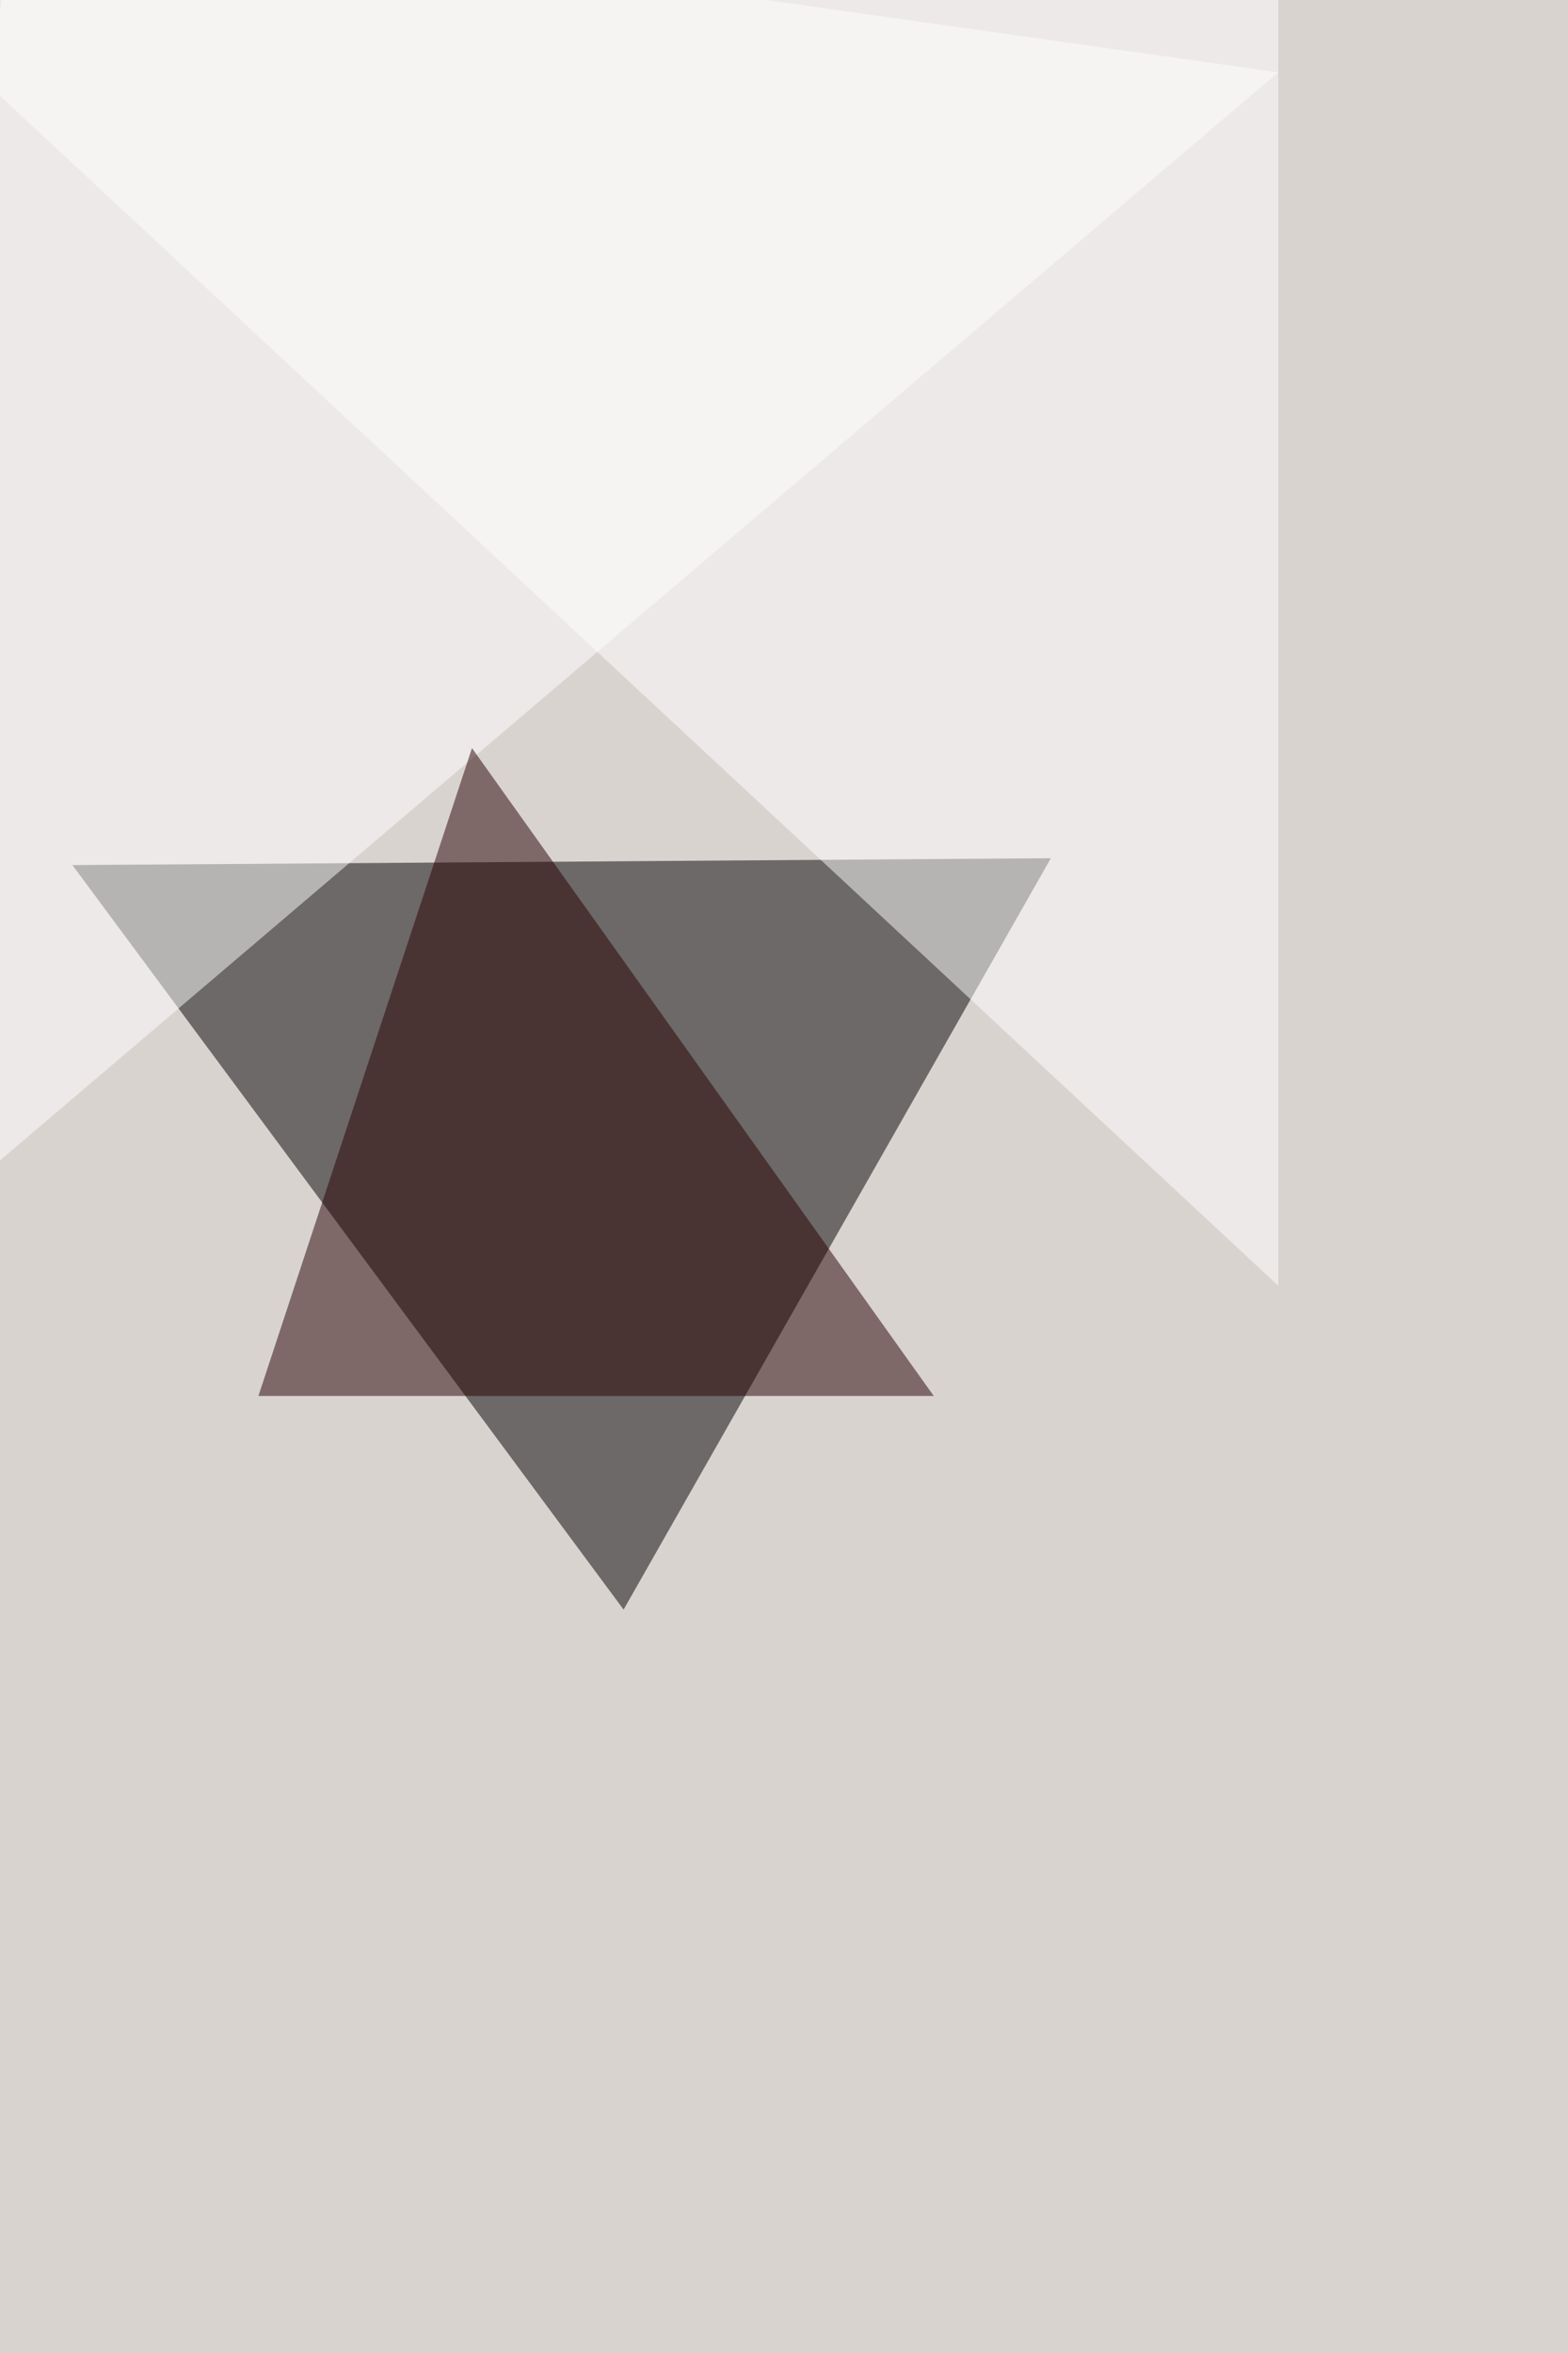
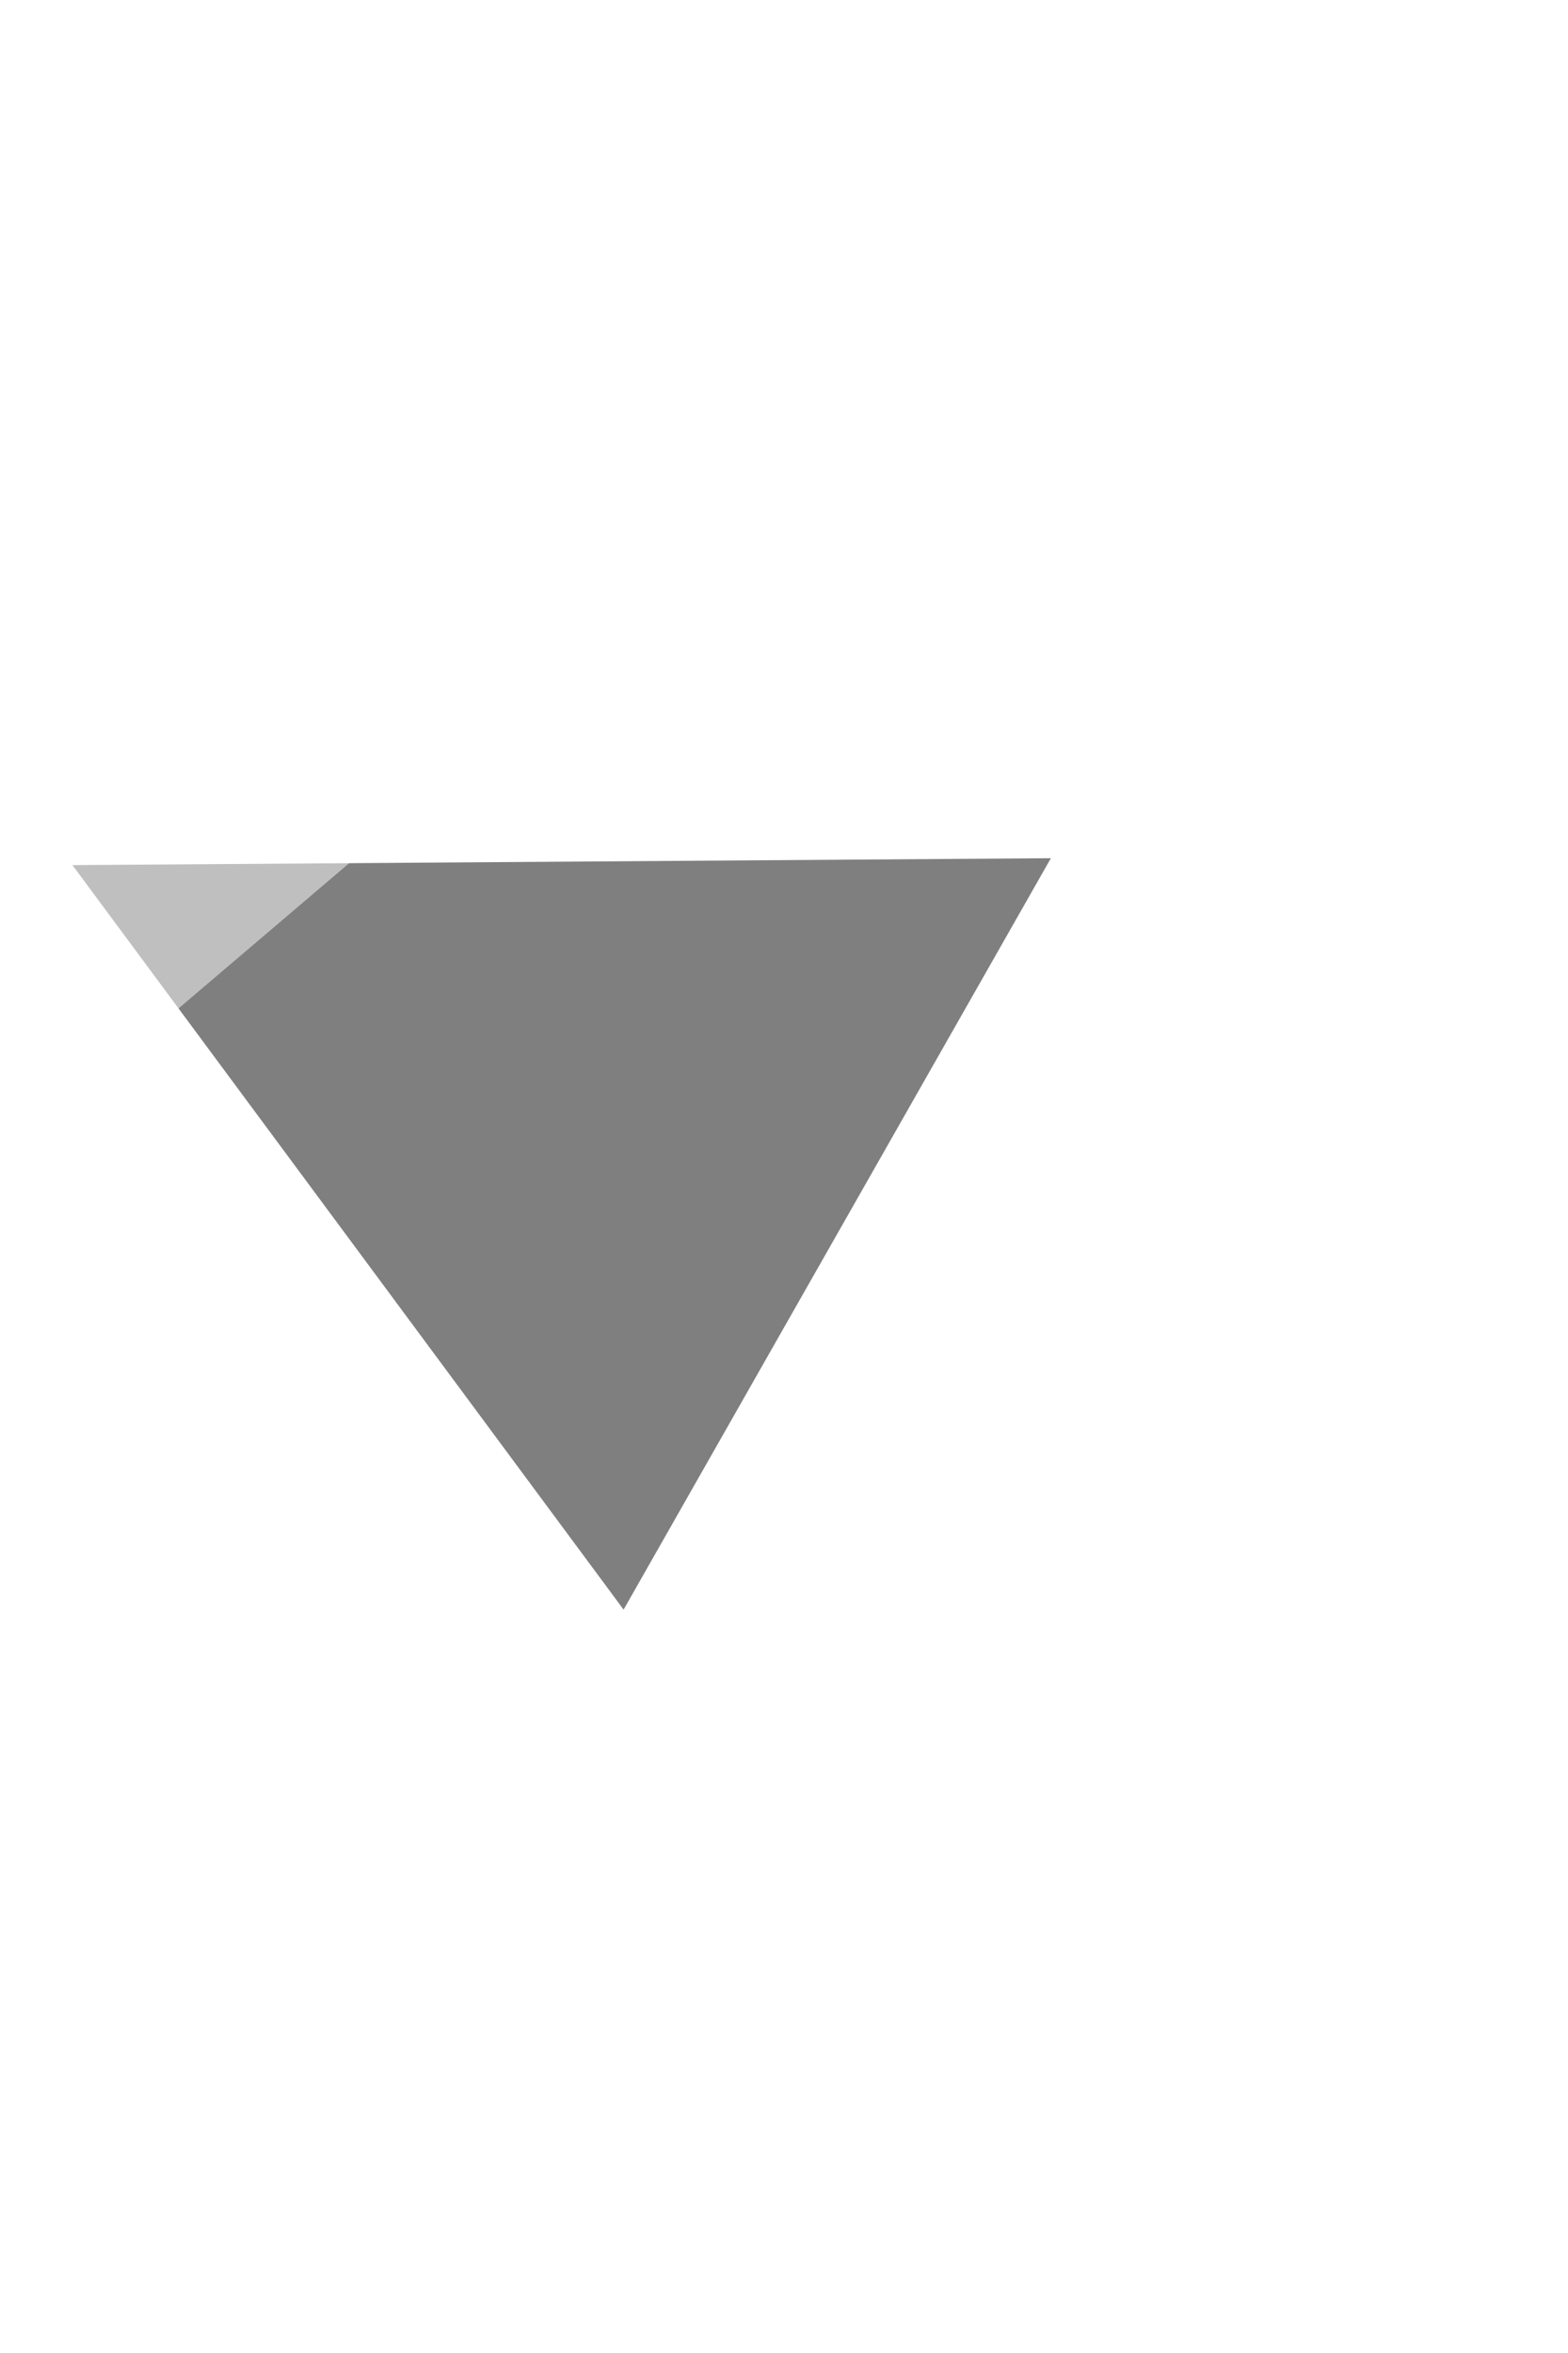
<svg xmlns="http://www.w3.org/2000/svg" width="1000" height="1500">
  <filter id="a">
    <feGaussianBlur stdDeviation="55" />
  </filter>
-   <rect width="100%" height="100%" fill="#d9d3d0" />
  <g filter="url(#a)">
    <g fill-opacity=".5">
      <path d="M397.7 1026.1l272.5-479-624 4.4z" />
      <path fill="#fff" d="M815.2 46.1L6.6-68l-74.7 865.7z" />
-       <path fill="#260000" d="M164.8 889.9l136.2-413 294.5 413z" />
-       <path fill="#fff" d="M-68.1-2.2l883.3 821.8V-11z" />
    </g>
  </g>
</svg>